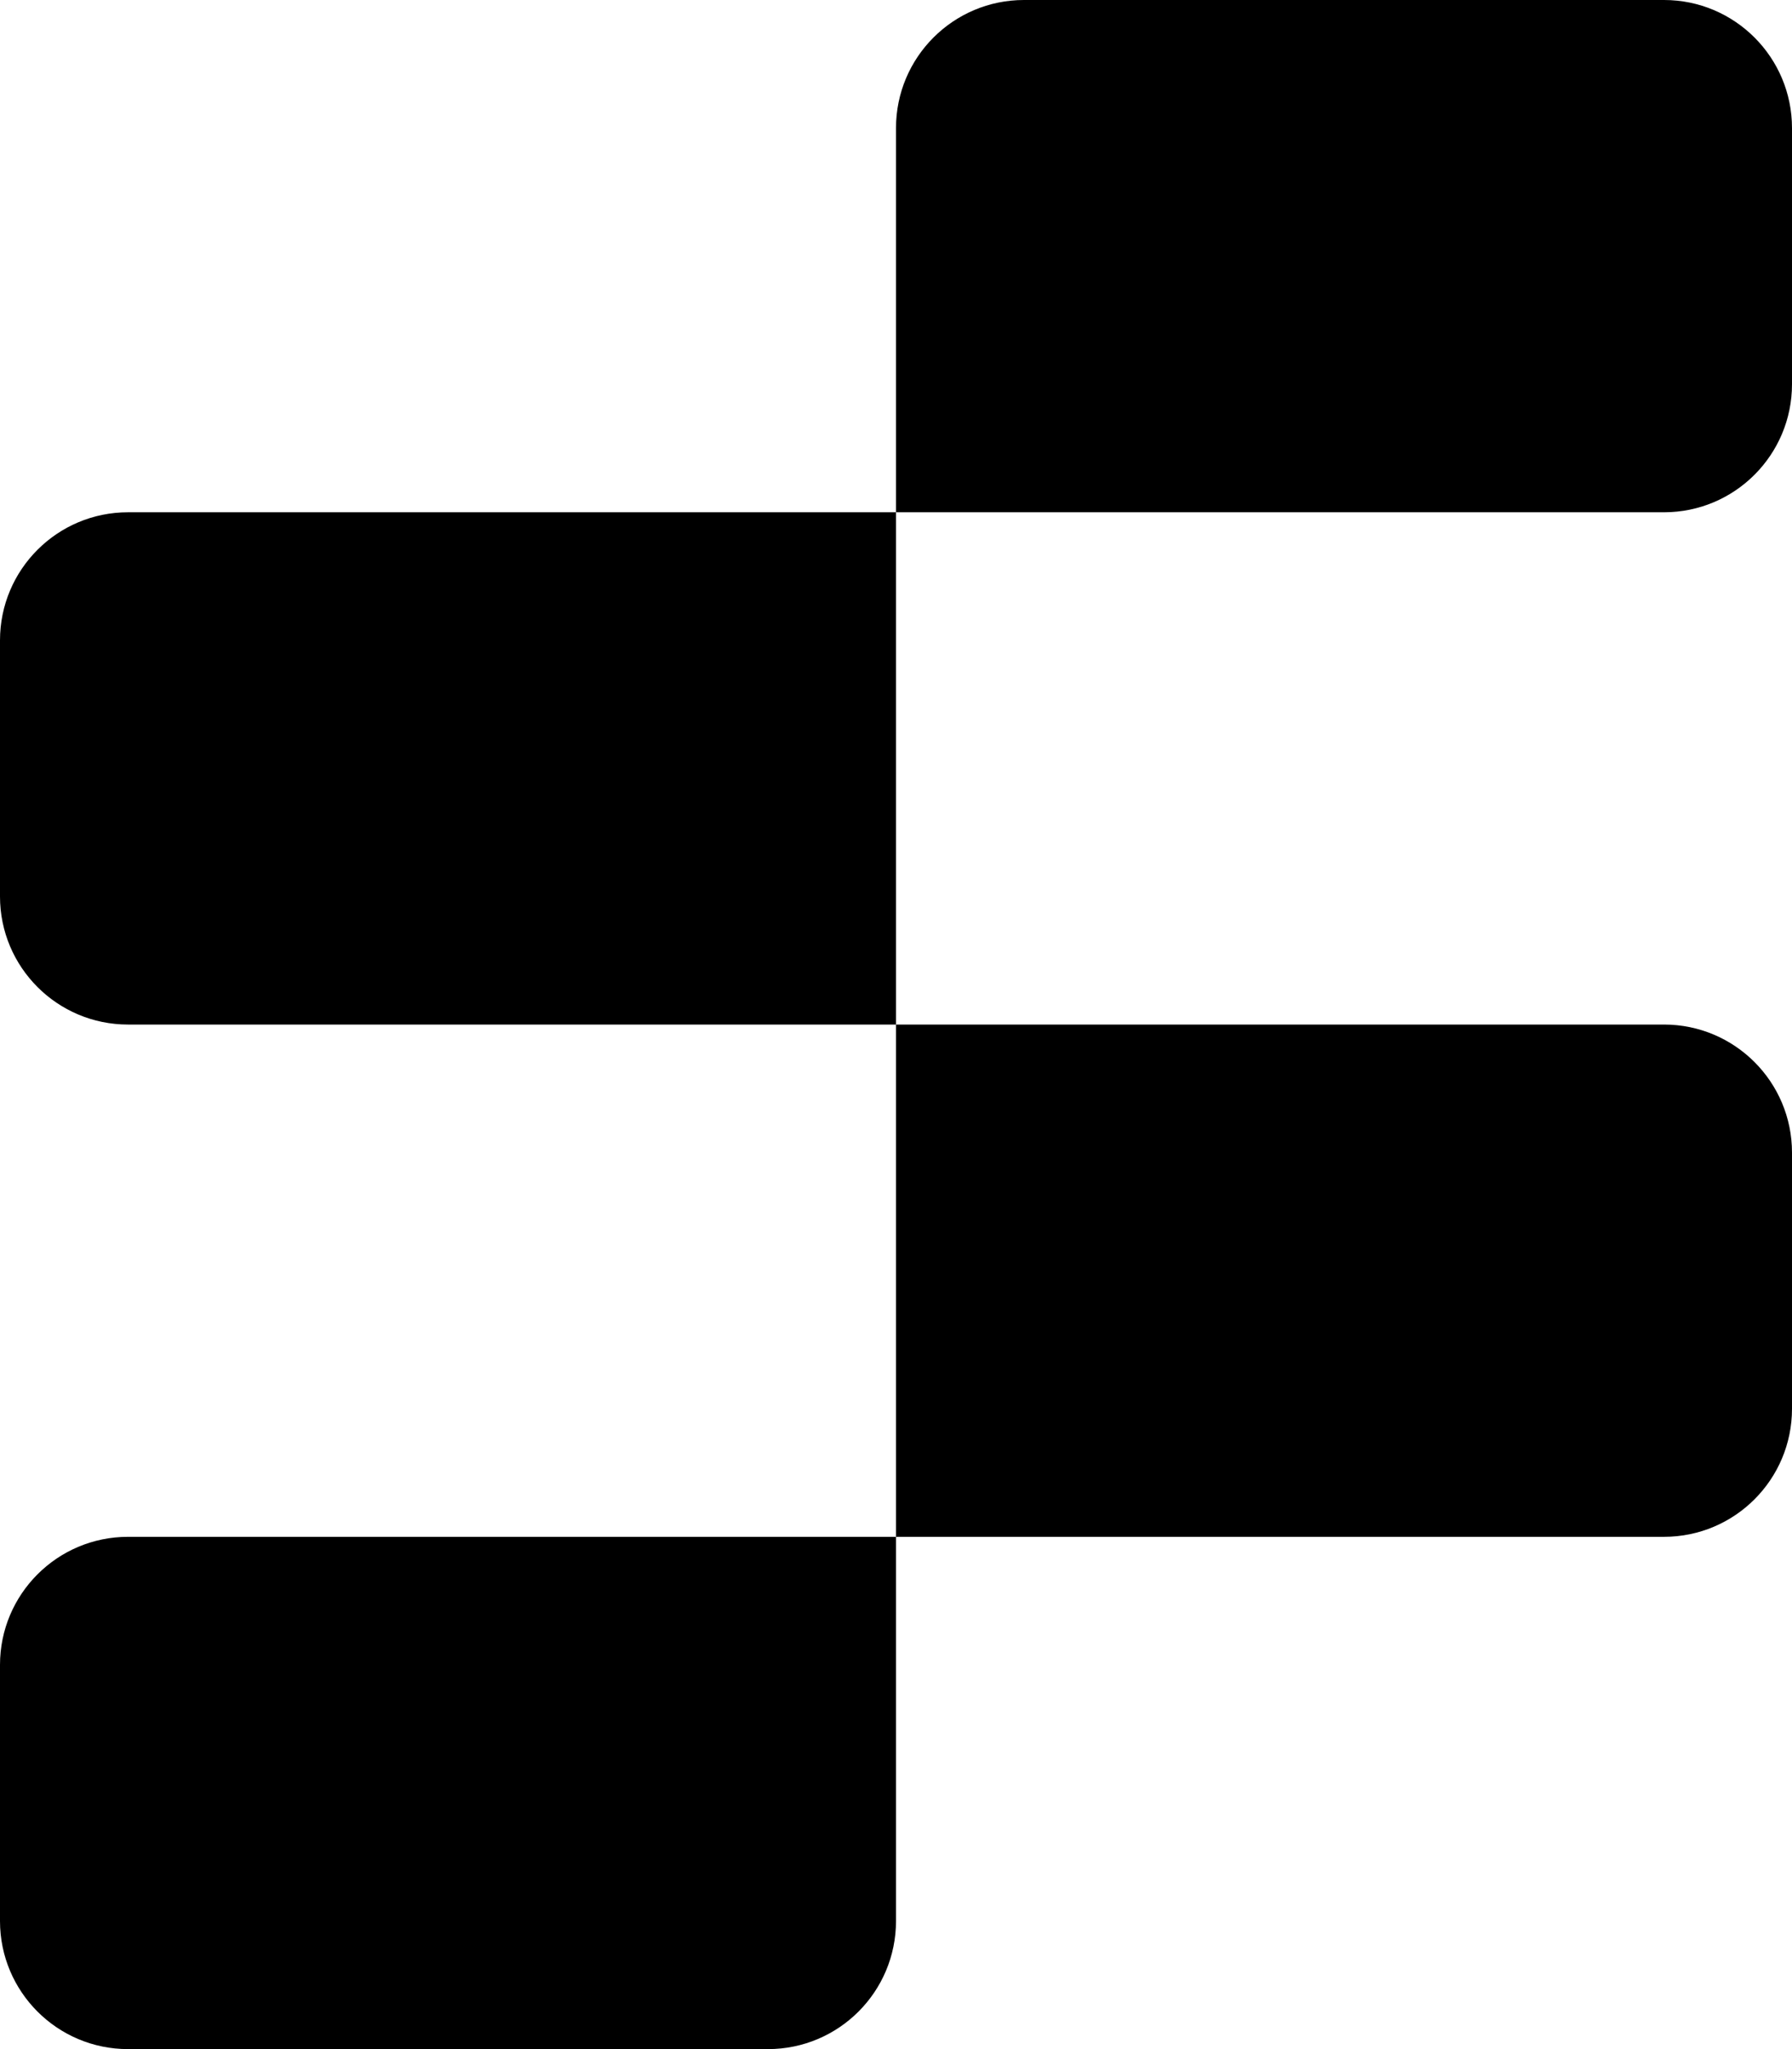
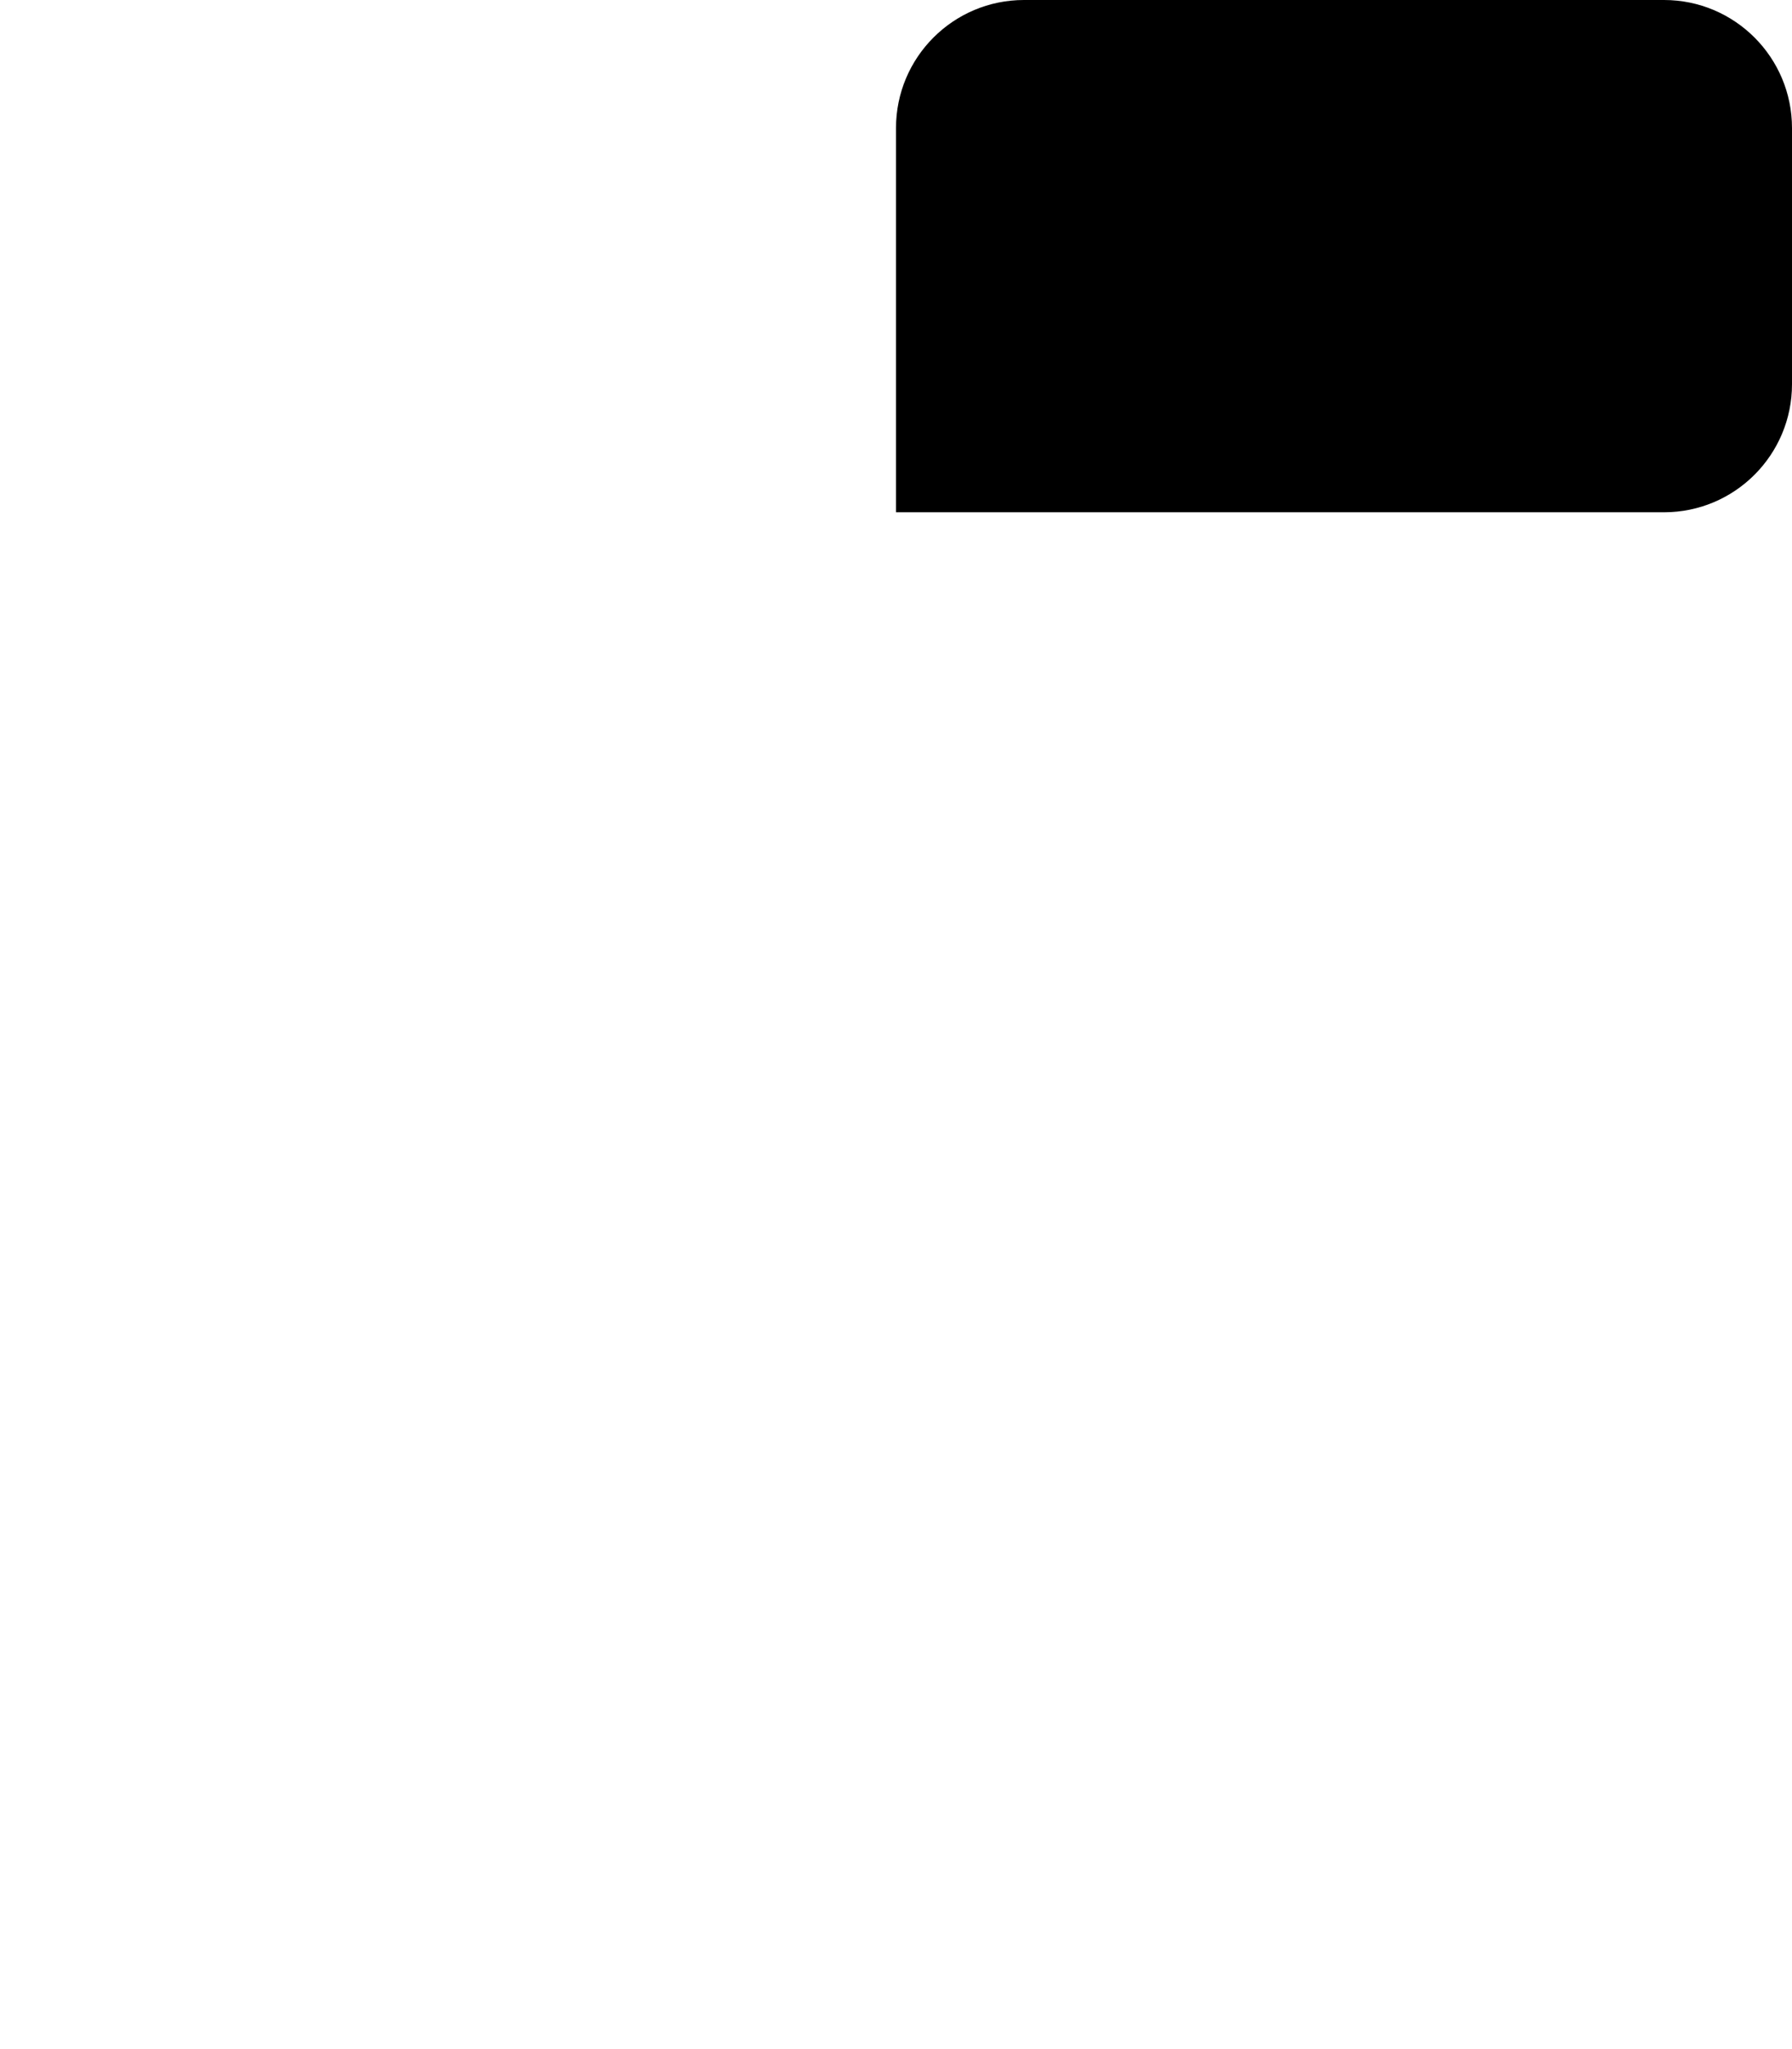
<svg xmlns="http://www.w3.org/2000/svg" width="350" height="400" viewBox="0 0 350 400" fill="none">
-   <path d="M0 125C0 111.193 11.193 100 25 100H175V200H25C11.193 200 0 188.807 0 175V125Z" fill="black" />
-   <path d="M0 325C0 311.193 11.193 300 25 300H175V375C175 388.807 163.807 400 150 400H25C11.193 400 0 388.807 0 375V325Z" fill="black" />
-   <path d="M175 200H325C338.807 200 350 211.193 350 225V275C350 288.807 338.807 300 325 300H175V200Z" fill="black" />
  <path d="M175 25C175 11.193 186.193 0 200 0H325C338.807 0 350 11.193 350 25V75C350 88.807 338.807 100 325 100H175V25Z" fill="black" />
</svg>